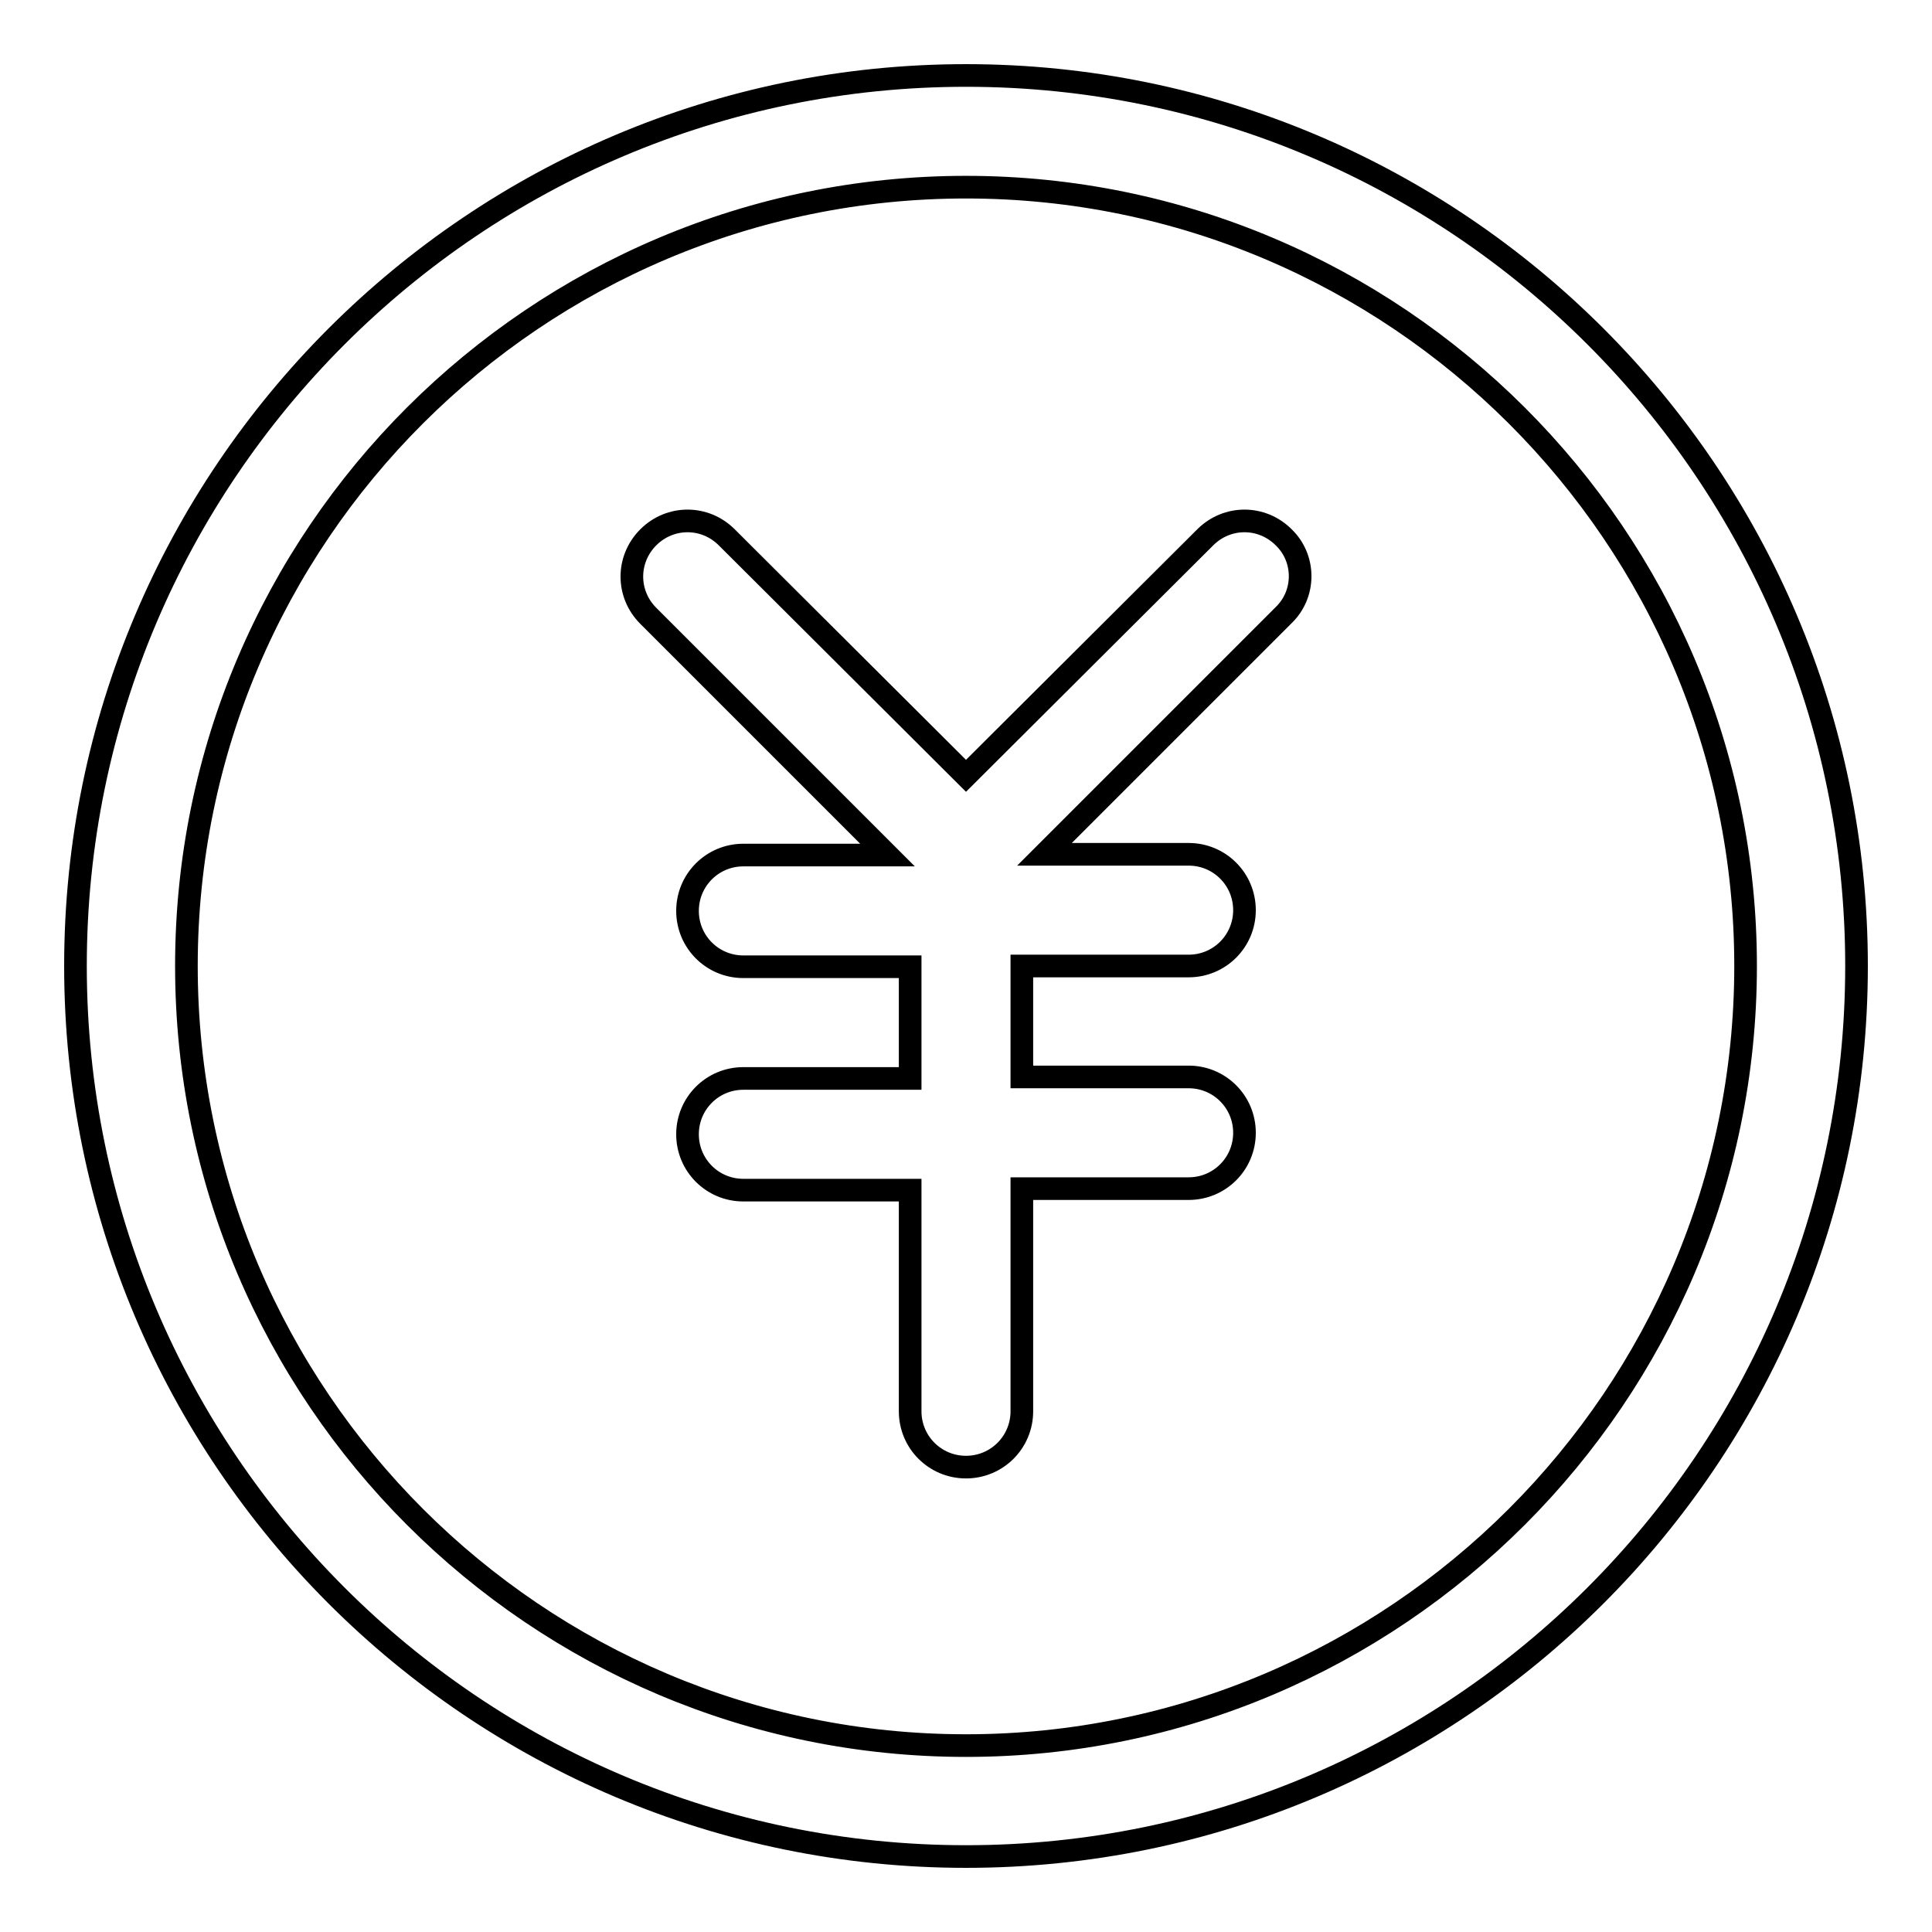
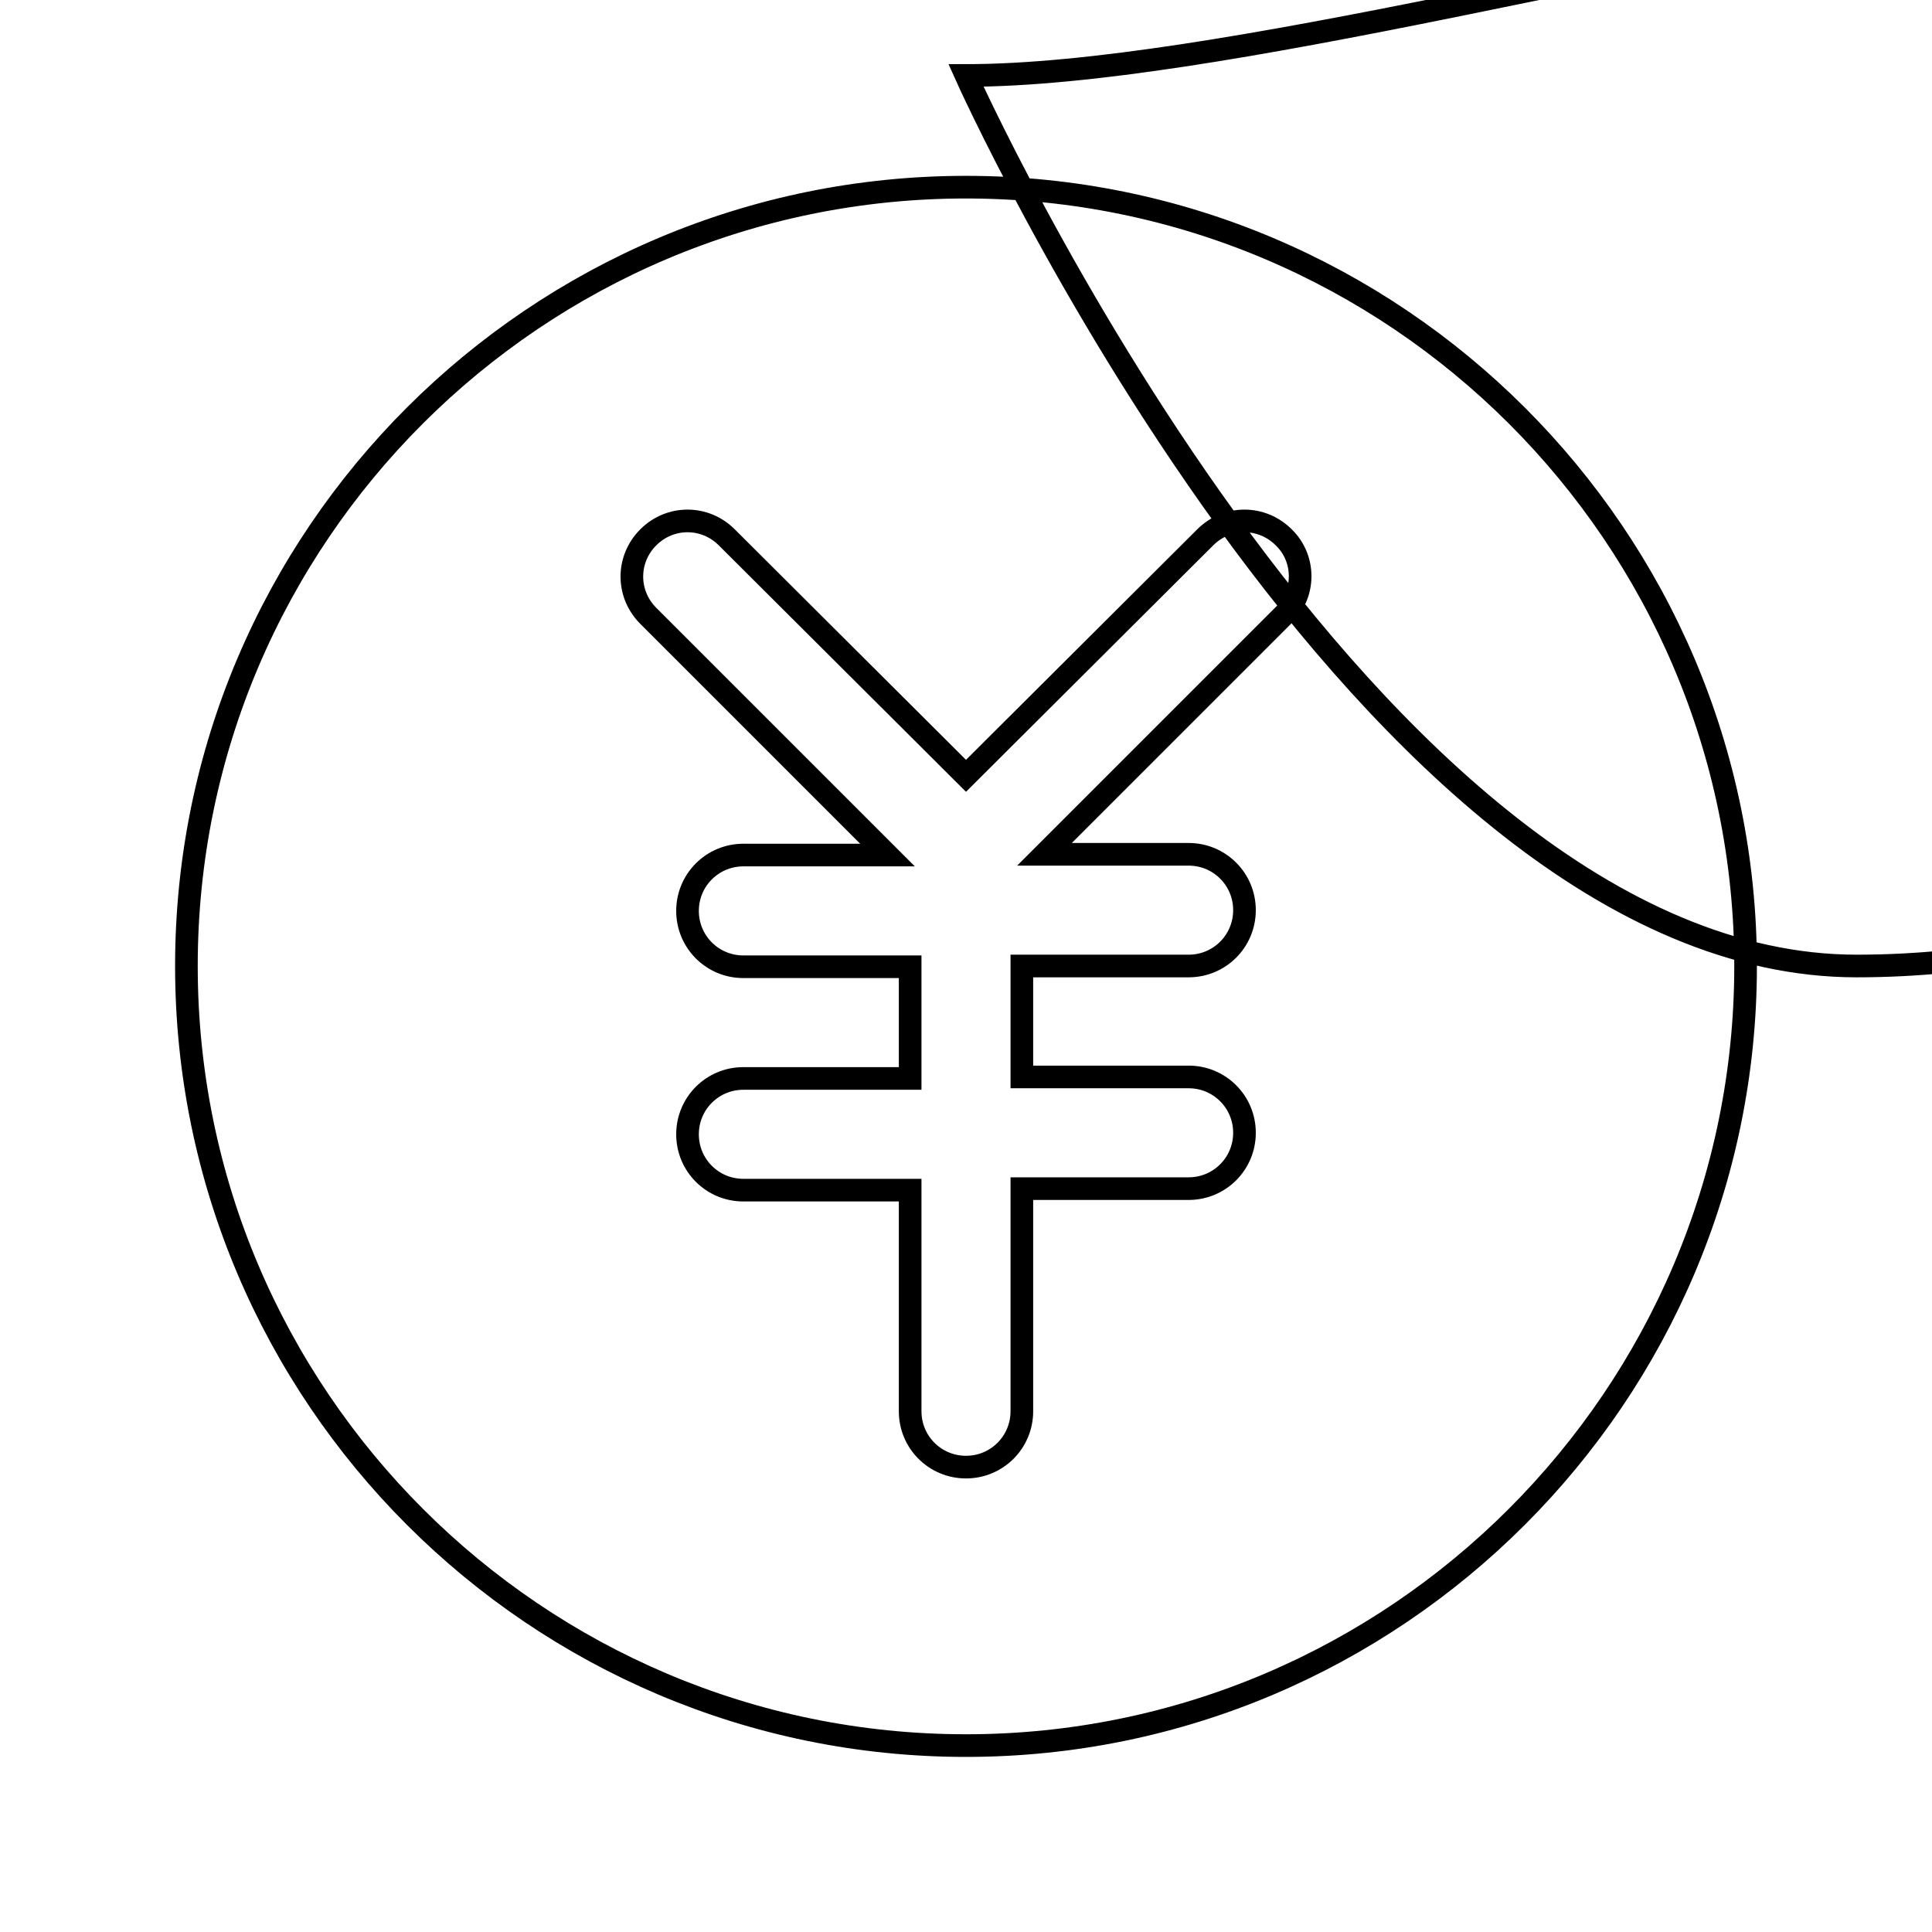
<svg xmlns="http://www.w3.org/2000/svg" version="1.1" x="0px" y="0px" viewBox="0 0 256 256" enable-background="new 0 0 256 256" xml:space="preserve">
  <g>
-     <path stroke-width="3" fill-opacity="0" stroke="#000000" d="M128,10C62.9,10,10,62.9,10,128s52.9,118,118,118s118-52.9,118-118S193.1,10,128,10z M128,231.3 c-56.9,0-103.3-46.3-103.3-103.3S71.1,24.8,128,24.8S231.3,71.1,231.3,128S184.9,231.3,128,231.3z M170.1,71.2 c-2.9-2.9-7.5-2.9-10.4,0L128,102.8L96.3,71.2c-2.9-2.9-7.5-2.9-10.4,0c-2.9,2.9-2.9,7.5,0,10.4l31.7,31.7H98.5 c-4.1,0-7.4,3.3-7.4,7.4s3.3,7.4,7.4,7.4h22.1v14.8H98.5c-4.1,0-7.4,3.3-7.4,7.4s3.3,7.4,7.4,7.4h22.1V187c0,4.1,3.3,7.4,7.4,7.4 c4.1,0,7.4-3.3,7.4-7.4v-29.5h22.1c4.1,0,7.4-3.3,7.4-7.4s-3.3-7.4-7.4-7.4h-22.1V128h22.1c4.1,0,7.4-3.3,7.4-7.4s-3.3-7.4-7.4-7.4 h-19.1l31.7-31.7C173,78.7,173,74,170.1,71.2z" />
+     <path stroke-width="3" fill-opacity="0" stroke="#000000" d="M128,10s52.9,118,118,118s118-52.9,118-118S193.1,10,128,10z M128,231.3 c-56.9,0-103.3-46.3-103.3-103.3S71.1,24.8,128,24.8S231.3,71.1,231.3,128S184.9,231.3,128,231.3z M170.1,71.2 c-2.9-2.9-7.5-2.9-10.4,0L128,102.8L96.3,71.2c-2.9-2.9-7.5-2.9-10.4,0c-2.9,2.9-2.9,7.5,0,10.4l31.7,31.7H98.5 c-4.1,0-7.4,3.3-7.4,7.4s3.3,7.4,7.4,7.4h22.1v14.8H98.5c-4.1,0-7.4,3.3-7.4,7.4s3.3,7.4,7.4,7.4h22.1V187c0,4.1,3.3,7.4,7.4,7.4 c4.1,0,7.4-3.3,7.4-7.4v-29.5h22.1c4.1,0,7.4-3.3,7.4-7.4s-3.3-7.4-7.4-7.4h-22.1V128h22.1c4.1,0,7.4-3.3,7.4-7.4s-3.3-7.4-7.4-7.4 h-19.1l31.7-31.7C173,78.7,173,74,170.1,71.2z" />
  </g>
</svg>